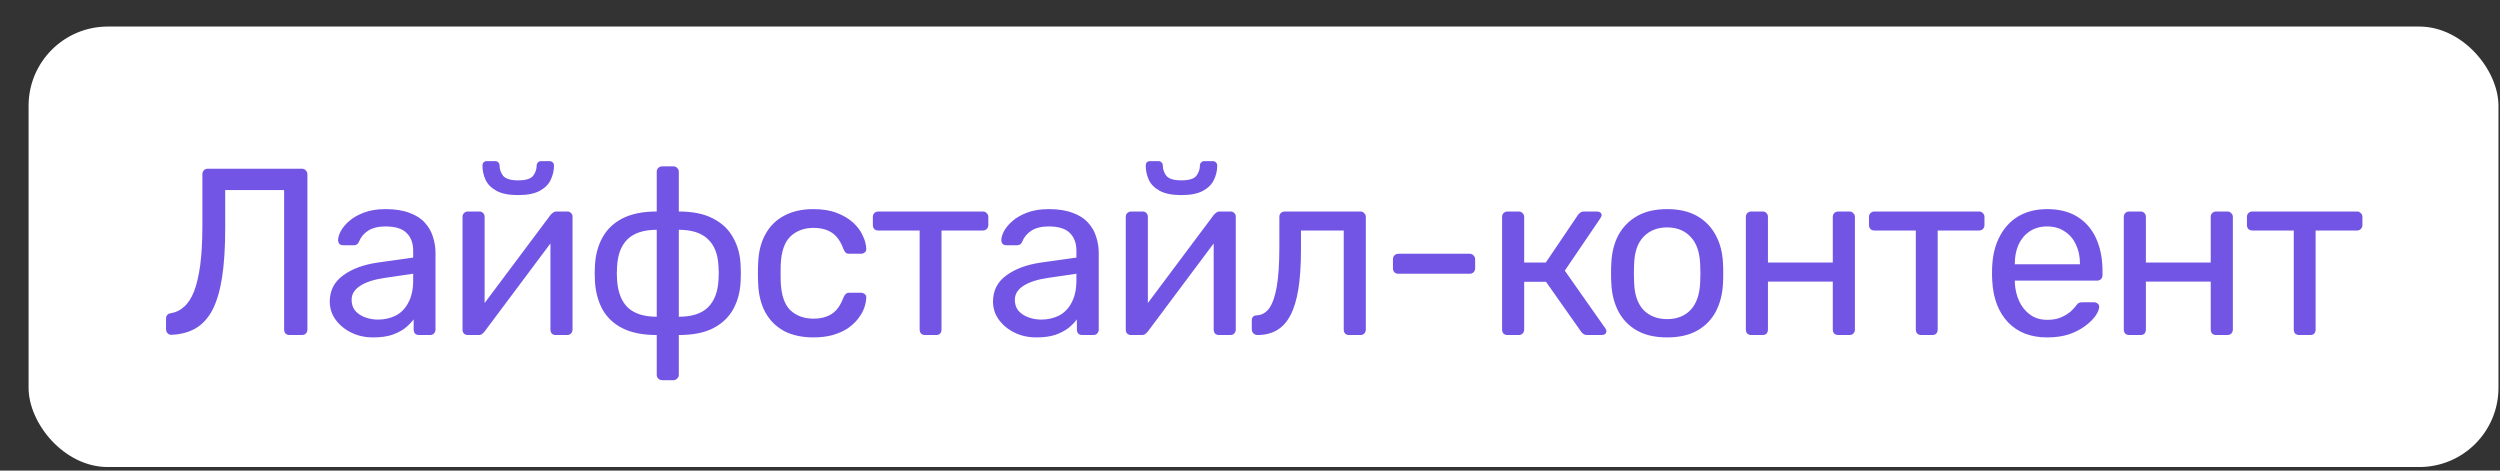
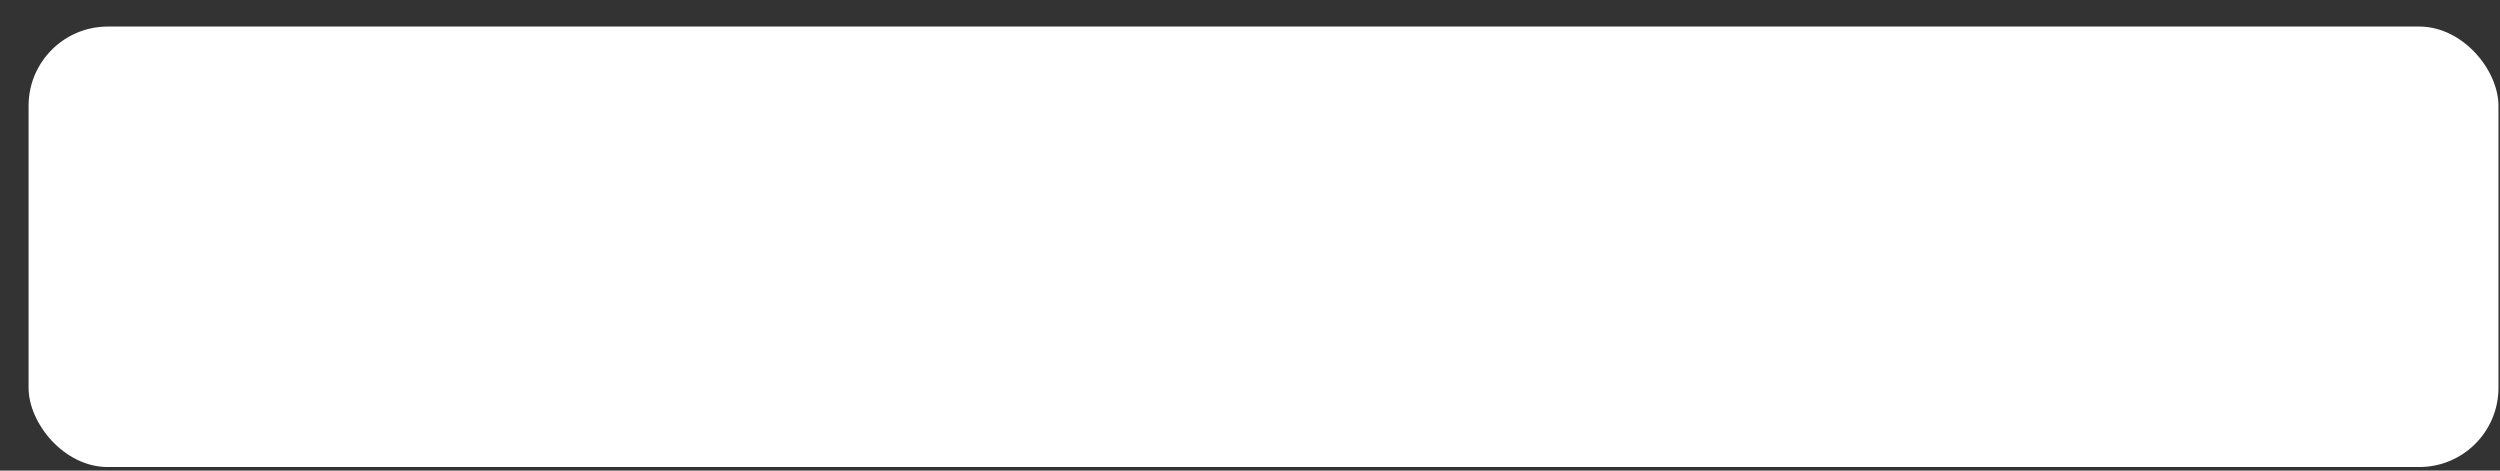
<svg xmlns="http://www.w3.org/2000/svg" width="85" height="16" viewBox="0 0 85 16" fill="none">
  <rect x="0" y="0" width="85" height="16" fill="#333333" stroke="none" />
  <rect x="0.972" y="0.903" width="83.976" height="14.976" rx="2.693" fill="white" />
-   <path d="M9.846 11.391C9.792 11.391 9.747 11.375 9.709 11.343C9.677 11.305 9.66 11.259 9.66 11.206V6.463H7.657V7.764C7.657 8.41 7.622 8.962 7.552 9.42C7.482 9.873 7.374 10.242 7.229 10.527C7.083 10.807 6.895 11.017 6.663 11.157C6.437 11.292 6.162 11.367 5.839 11.383C5.785 11.389 5.74 11.372 5.702 11.335C5.664 11.297 5.645 11.249 5.645 11.189V10.834C5.645 10.726 5.702 10.664 5.815 10.648C5.982 10.621 6.13 10.549 6.259 10.43C6.394 10.312 6.507 10.136 6.599 9.905C6.69 9.668 6.76 9.366 6.809 9C6.857 8.628 6.881 8.184 6.881 7.667V5.922C6.881 5.868 6.898 5.825 6.93 5.793C6.968 5.755 7.013 5.736 7.067 5.736H10.258C10.318 5.736 10.363 5.755 10.396 5.793C10.433 5.825 10.452 5.871 10.452 5.93V11.206C10.452 11.259 10.433 11.305 10.396 11.343C10.363 11.375 10.318 11.391 10.258 11.391H9.846ZM12.682 11.472C12.413 11.472 12.168 11.418 11.947 11.31C11.726 11.203 11.549 11.057 11.414 10.874C11.279 10.691 11.212 10.484 11.212 10.252C11.212 9.881 11.363 9.584 11.665 9.364C11.966 9.143 12.359 8.997 12.844 8.927L14.048 8.758V8.523C14.048 8.265 13.972 8.063 13.821 7.918C13.676 7.772 13.436 7.699 13.102 7.699C12.86 7.699 12.664 7.748 12.513 7.845C12.367 7.942 12.265 8.066 12.206 8.216C12.173 8.297 12.117 8.338 12.036 8.338H11.673C11.613 8.338 11.568 8.322 11.535 8.289C11.508 8.252 11.495 8.208 11.495 8.16C11.495 8.079 11.524 7.98 11.584 7.861C11.648 7.743 11.745 7.627 11.874 7.514C12.004 7.401 12.168 7.306 12.367 7.231C12.572 7.15 12.82 7.11 13.111 7.11C13.434 7.11 13.706 7.153 13.926 7.239C14.147 7.32 14.32 7.43 14.443 7.57C14.573 7.71 14.664 7.869 14.718 8.047C14.777 8.225 14.807 8.405 14.807 8.588V11.206C14.807 11.259 14.788 11.305 14.75 11.343C14.718 11.375 14.675 11.391 14.621 11.391H14.25C14.19 11.391 14.145 11.375 14.112 11.343C14.08 11.305 14.064 11.259 14.064 11.206V10.858C13.994 10.955 13.899 11.052 13.781 11.149C13.662 11.241 13.514 11.319 13.337 11.383C13.159 11.443 12.941 11.472 12.682 11.472ZM12.852 10.866C13.073 10.866 13.275 10.82 13.458 10.729C13.641 10.632 13.784 10.484 13.886 10.285C13.994 10.085 14.048 9.835 14.048 9.533V9.307L13.111 9.444C12.728 9.498 12.44 9.59 12.246 9.719C12.052 9.843 11.955 10.002 11.955 10.196C11.955 10.347 11.998 10.473 12.085 10.575C12.176 10.672 12.289 10.745 12.424 10.793C12.564 10.842 12.707 10.866 12.852 10.866ZM15.904 11.391C15.855 11.391 15.812 11.375 15.774 11.343C15.742 11.305 15.726 11.265 15.726 11.222V7.376C15.726 7.322 15.742 7.279 15.774 7.247C15.812 7.209 15.858 7.191 15.912 7.191H16.299C16.353 7.191 16.396 7.209 16.429 7.247C16.461 7.279 16.477 7.322 16.477 7.376V10.802L16.267 10.584L18.715 7.312C18.742 7.279 18.771 7.252 18.804 7.231C18.836 7.204 18.877 7.191 18.925 7.191H19.297C19.34 7.191 19.377 7.207 19.41 7.239C19.447 7.271 19.466 7.309 19.466 7.352V11.206C19.466 11.259 19.447 11.305 19.41 11.343C19.377 11.375 19.334 11.391 19.28 11.391H18.901C18.841 11.391 18.796 11.375 18.763 11.343C18.731 11.305 18.715 11.259 18.715 11.206V7.982L18.941 7.974L16.477 11.27C16.456 11.297 16.429 11.324 16.396 11.351C16.364 11.378 16.321 11.391 16.267 11.391H15.904ZM17.616 6.633C17.304 6.633 17.059 6.585 16.881 6.488C16.703 6.391 16.58 6.267 16.51 6.116C16.439 5.96 16.404 5.798 16.404 5.631C16.404 5.588 16.415 5.553 16.437 5.526C16.464 5.494 16.504 5.478 16.558 5.478H16.833C16.881 5.478 16.919 5.494 16.946 5.526C16.973 5.553 16.986 5.588 16.986 5.631C16.986 5.755 17.027 5.871 17.107 5.979C17.194 6.081 17.363 6.132 17.616 6.132C17.875 6.132 18.044 6.081 18.125 5.979C18.206 5.871 18.246 5.755 18.246 5.631C18.246 5.588 18.26 5.553 18.287 5.526C18.314 5.494 18.351 5.478 18.4 5.478H18.683C18.731 5.478 18.769 5.494 18.796 5.526C18.823 5.553 18.836 5.588 18.836 5.631C18.836 5.798 18.798 5.96 18.723 6.116C18.653 6.267 18.529 6.391 18.351 6.488C18.174 6.585 17.929 6.633 17.616 6.633ZM22.515 12.926C22.461 12.926 22.415 12.907 22.378 12.87C22.345 12.837 22.329 12.794 22.329 12.74V11.391C21.855 11.391 21.465 11.313 21.158 11.157C20.856 11.001 20.63 10.785 20.479 10.511C20.334 10.236 20.25 9.924 20.229 9.574C20.218 9.385 20.218 9.197 20.229 9.008C20.25 8.653 20.336 8.34 20.487 8.071C20.638 7.796 20.864 7.581 21.166 7.425C21.473 7.269 21.86 7.191 22.329 7.191V5.841C22.329 5.788 22.345 5.745 22.378 5.712C22.415 5.674 22.461 5.656 22.515 5.656H22.895C22.948 5.656 22.991 5.674 23.024 5.712C23.061 5.745 23.08 5.788 23.08 5.841V7.191C23.549 7.191 23.934 7.269 24.235 7.425C24.543 7.581 24.771 7.796 24.922 8.071C25.078 8.34 25.165 8.653 25.181 9.008C25.192 9.197 25.192 9.385 25.181 9.574C25.165 9.924 25.081 10.236 24.93 10.511C24.779 10.785 24.553 11.001 24.252 11.157C23.95 11.313 23.56 11.391 23.08 11.391V12.74C23.08 12.794 23.061 12.837 23.024 12.87C22.991 12.907 22.948 12.926 22.895 12.926H22.515ZM22.329 10.769V7.813C21.893 7.813 21.564 7.918 21.343 8.128C21.123 8.338 21.002 8.65 20.98 9.065C20.974 9.146 20.972 9.224 20.972 9.299C20.972 9.369 20.974 9.442 20.98 9.517C21.007 9.932 21.128 10.244 21.343 10.454C21.564 10.664 21.893 10.769 22.329 10.769ZM23.08 10.769C23.522 10.769 23.85 10.664 24.066 10.454C24.287 10.239 24.408 9.926 24.429 9.517C24.435 9.442 24.438 9.369 24.438 9.299C24.438 9.224 24.435 9.146 24.429 9.065C24.413 8.65 24.292 8.338 24.066 8.128C23.845 7.918 23.517 7.813 23.08 7.813V10.769ZM27.651 11.472C27.269 11.472 26.937 11.399 26.657 11.254C26.383 11.103 26.17 10.89 26.019 10.616C25.868 10.336 25.788 10.002 25.777 9.614C25.771 9.533 25.769 9.426 25.769 9.291C25.769 9.156 25.771 9.049 25.777 8.968C25.788 8.58 25.868 8.249 26.019 7.974C26.17 7.694 26.383 7.481 26.657 7.336C26.937 7.185 27.269 7.11 27.651 7.11C27.963 7.11 28.23 7.153 28.451 7.239C28.677 7.325 28.863 7.436 29.008 7.57C29.154 7.705 29.261 7.85 29.331 8.006C29.407 8.163 29.447 8.311 29.453 8.451C29.458 8.505 29.442 8.548 29.404 8.58C29.366 8.612 29.321 8.628 29.267 8.628H28.879C28.825 8.628 28.785 8.618 28.758 8.596C28.731 8.569 28.704 8.526 28.677 8.467C28.58 8.203 28.448 8.017 28.281 7.91C28.114 7.802 27.907 7.748 27.659 7.748C27.336 7.748 27.072 7.848 26.867 8.047C26.668 8.246 26.561 8.567 26.544 9.008C26.539 9.202 26.539 9.391 26.544 9.574C26.561 10.021 26.668 10.344 26.867 10.543C27.072 10.737 27.336 10.834 27.659 10.834C27.907 10.834 28.114 10.78 28.281 10.672C28.448 10.565 28.58 10.379 28.677 10.115C28.704 10.056 28.731 10.015 28.758 9.994C28.785 9.967 28.825 9.953 28.879 9.953H29.267C29.321 9.953 29.366 9.97 29.404 10.002C29.442 10.034 29.458 10.077 29.453 10.131C29.447 10.244 29.423 10.36 29.38 10.478C29.337 10.597 29.267 10.718 29.17 10.842C29.078 10.96 28.962 11.068 28.822 11.165C28.682 11.257 28.513 11.332 28.314 11.391C28.12 11.445 27.899 11.472 27.651 11.472ZM31.454 11.391C31.4 11.391 31.354 11.375 31.317 11.343C31.284 11.305 31.268 11.259 31.268 11.206V7.837H29.863C29.809 7.837 29.763 7.821 29.725 7.788C29.693 7.751 29.677 7.705 29.677 7.651V7.376C29.677 7.322 29.693 7.279 29.725 7.247C29.763 7.209 29.809 7.191 29.863 7.191H33.417C33.471 7.191 33.514 7.209 33.546 7.247C33.584 7.279 33.603 7.322 33.603 7.376V7.651C33.603 7.705 33.584 7.751 33.546 7.788C33.514 7.821 33.471 7.837 33.417 7.837H32.011V11.206C32.011 11.259 31.995 11.305 31.963 11.343C31.931 11.375 31.885 11.391 31.826 11.391H31.454ZM35.232 11.472C34.963 11.472 34.718 11.418 34.497 11.31C34.276 11.203 34.099 11.057 33.964 10.874C33.83 10.691 33.762 10.484 33.762 10.252C33.762 9.881 33.913 9.584 34.215 9.364C34.516 9.143 34.909 8.997 35.394 8.927L36.598 8.758V8.523C36.598 8.265 36.522 8.063 36.371 7.918C36.226 7.772 35.986 7.699 35.653 7.699C35.41 7.699 35.214 7.748 35.063 7.845C34.917 7.942 34.815 8.066 34.756 8.216C34.724 8.297 34.667 8.338 34.586 8.338H34.223C34.163 8.338 34.118 8.322 34.085 8.289C34.058 8.252 34.045 8.208 34.045 8.16C34.045 8.079 34.075 7.98 34.134 7.861C34.198 7.743 34.295 7.627 34.425 7.514C34.554 7.401 34.718 7.306 34.917 7.231C35.122 7.15 35.37 7.11 35.661 7.11C35.984 7.11 36.256 7.153 36.477 7.239C36.697 7.32 36.87 7.43 36.993 7.57C37.123 7.71 37.214 7.869 37.268 8.047C37.327 8.225 37.357 8.405 37.357 8.588V11.206C37.357 11.259 37.338 11.305 37.3 11.343C37.268 11.375 37.225 11.391 37.171 11.391H36.8C36.74 11.391 36.695 11.375 36.662 11.343C36.63 11.305 36.614 11.259 36.614 11.206V10.858C36.544 10.955 36.45 11.052 36.331 11.149C36.213 11.241 36.065 11.319 35.887 11.383C35.709 11.443 35.491 11.472 35.232 11.472ZM35.402 10.866C35.623 10.866 35.825 10.82 36.008 10.729C36.191 10.632 36.334 10.484 36.436 10.285C36.544 10.085 36.598 9.835 36.598 9.533V9.307L35.661 9.444C35.278 9.498 34.99 9.59 34.796 9.719C34.602 9.843 34.505 10.002 34.505 10.196C34.505 10.347 34.548 10.473 34.635 10.575C34.726 10.672 34.839 10.745 34.974 10.793C35.114 10.842 35.257 10.866 35.402 10.866ZM38.454 11.391C38.405 11.391 38.362 11.375 38.325 11.343C38.292 11.305 38.276 11.265 38.276 11.222V7.376C38.276 7.322 38.292 7.279 38.325 7.247C38.362 7.209 38.408 7.191 38.462 7.191H38.85C38.903 7.191 38.947 7.209 38.979 7.247C39.011 7.279 39.027 7.322 39.027 7.376V10.802L38.817 10.584L41.265 7.312C41.292 7.279 41.322 7.252 41.354 7.231C41.386 7.204 41.427 7.191 41.475 7.191H41.847C41.89 7.191 41.927 7.207 41.96 7.239C41.997 7.271 42.016 7.309 42.016 7.352V11.206C42.016 11.259 41.997 11.305 41.96 11.343C41.927 11.375 41.884 11.391 41.831 11.391H41.451C41.392 11.391 41.346 11.375 41.313 11.343C41.281 11.305 41.265 11.259 41.265 11.206V7.982L41.491 7.974L39.027 11.27C39.006 11.297 38.979 11.324 38.947 11.351C38.914 11.378 38.871 11.391 38.817 11.391H38.454ZM40.166 6.633C39.854 6.633 39.609 6.585 39.431 6.488C39.254 6.391 39.13 6.267 39.06 6.116C38.99 5.96 38.955 5.798 38.955 5.631C38.955 5.588 38.965 5.553 38.987 5.526C39.014 5.494 39.054 5.478 39.108 5.478H39.383C39.431 5.478 39.469 5.494 39.496 5.526C39.523 5.553 39.536 5.588 39.536 5.631C39.536 5.755 39.577 5.871 39.657 5.979C39.744 6.081 39.913 6.132 40.166 6.132C40.425 6.132 40.594 6.081 40.675 5.979C40.756 5.871 40.797 5.755 40.797 5.631C40.797 5.588 40.81 5.553 40.837 5.526C40.864 5.494 40.901 5.478 40.95 5.478H41.233C41.281 5.478 41.319 5.494 41.346 5.526C41.373 5.553 41.386 5.588 41.386 5.631C41.386 5.798 41.349 5.96 41.273 6.116C41.203 6.267 41.079 6.391 40.901 6.488C40.724 6.585 40.479 6.633 40.166 6.633ZM42.755 11.391C42.701 11.391 42.655 11.372 42.617 11.335C42.579 11.297 42.561 11.251 42.561 11.197V10.899C42.561 10.785 42.617 10.726 42.73 10.721C42.897 10.715 43.037 10.637 43.15 10.486C43.263 10.33 43.35 10.085 43.409 9.751C43.468 9.412 43.498 8.965 43.498 8.41V7.376C43.498 7.322 43.514 7.279 43.546 7.247C43.584 7.209 43.63 7.191 43.684 7.191L46.252 7.191C46.306 7.191 46.349 7.209 46.382 7.247C46.419 7.279 46.438 7.322 46.438 7.376V11.206C46.438 11.259 46.419 11.305 46.382 11.343C46.349 11.375 46.306 11.391 46.252 11.391H45.865C45.811 11.391 45.768 11.375 45.735 11.343C45.703 11.305 45.687 11.259 45.687 11.206V7.837H44.233V8.499C44.233 9.016 44.203 9.461 44.144 9.832C44.085 10.198 43.993 10.497 43.869 10.729C43.751 10.955 43.597 11.122 43.409 11.23C43.226 11.337 43.008 11.391 42.755 11.391ZM47.546 9.307C47.492 9.307 47.446 9.291 47.408 9.259C47.376 9.221 47.36 9.175 47.36 9.121V8.814C47.36 8.76 47.376 8.717 47.408 8.685C47.446 8.647 47.492 8.628 47.546 8.628H49.969C50.023 8.628 50.066 8.647 50.098 8.685C50.136 8.717 50.155 8.76 50.155 8.814V9.121C50.155 9.175 50.136 9.221 50.098 9.259C50.066 9.291 50.023 9.307 49.969 9.307H47.546ZM51.257 11.391C51.203 11.391 51.157 11.375 51.119 11.343C51.087 11.305 51.071 11.259 51.071 11.206V7.376C51.071 7.322 51.087 7.279 51.119 7.247C51.157 7.209 51.203 7.191 51.257 7.191H51.636C51.69 7.191 51.733 7.209 51.766 7.247C51.803 7.279 51.822 7.322 51.822 7.376V8.927H52.557L53.648 7.312C53.675 7.274 53.704 7.244 53.737 7.223C53.769 7.201 53.812 7.191 53.866 7.191H54.286C54.334 7.191 54.375 7.201 54.407 7.223C54.44 7.244 54.456 7.277 54.456 7.32C54.456 7.331 54.45 7.347 54.44 7.368C54.434 7.384 54.426 7.401 54.415 7.417L53.203 9.202L54.577 11.157C54.604 11.189 54.617 11.224 54.617 11.262C54.617 11.305 54.601 11.337 54.569 11.359C54.542 11.38 54.504 11.391 54.456 11.391H53.963C53.914 11.391 53.874 11.38 53.842 11.359C53.809 11.337 53.78 11.308 53.753 11.27L52.565 9.582H51.822V11.206C51.822 11.259 51.803 11.305 51.766 11.343C51.733 11.375 51.69 11.391 51.636 11.391H51.257ZM56.683 11.472C56.274 11.472 55.932 11.394 55.657 11.238C55.382 11.082 55.172 10.866 55.027 10.591C54.882 10.312 54.801 9.994 54.785 9.638C54.779 9.547 54.776 9.431 54.776 9.291C54.776 9.146 54.779 9.03 54.785 8.944C54.801 8.583 54.882 8.265 55.027 7.99C55.178 7.716 55.39 7.5 55.665 7.344C55.94 7.188 56.279 7.11 56.683 7.11C57.087 7.11 57.426 7.188 57.701 7.344C57.975 7.5 58.185 7.716 58.331 7.99C58.482 8.265 58.565 8.583 58.581 8.944C58.587 9.03 58.59 9.146 58.59 9.291C58.59 9.431 58.587 9.547 58.581 9.638C58.565 9.994 58.484 10.312 58.339 10.591C58.194 10.866 57.984 11.082 57.709 11.238C57.434 11.394 57.092 11.472 56.683 11.472ZM56.683 10.85C57.017 10.85 57.283 10.745 57.483 10.535C57.682 10.32 57.79 10.007 57.806 9.598C57.811 9.517 57.814 9.415 57.814 9.291C57.814 9.167 57.811 9.065 57.806 8.984C57.79 8.575 57.682 8.265 57.483 8.055C57.283 7.84 57.017 7.732 56.683 7.732C56.349 7.732 56.08 7.84 55.875 8.055C55.676 8.265 55.571 8.575 55.56 8.984C55.555 9.065 55.552 9.167 55.552 9.291C55.552 9.415 55.555 9.517 55.56 9.598C55.571 10.007 55.676 10.32 55.875 10.535C56.08 10.745 56.349 10.85 56.683 10.85ZM59.544 11.391C59.491 11.391 59.445 11.375 59.407 11.343C59.375 11.305 59.359 11.259 59.359 11.206V7.376C59.359 7.322 59.375 7.279 59.407 7.247C59.445 7.209 59.491 7.191 59.544 7.191H59.932C59.986 7.191 60.029 7.209 60.062 7.247C60.094 7.279 60.11 7.322 60.11 7.376V8.927H62.315V7.376C62.315 7.322 62.331 7.279 62.364 7.247C62.401 7.209 62.447 7.191 62.501 7.191H62.881C62.935 7.191 62.978 7.209 63.01 7.247C63.048 7.279 63.067 7.322 63.067 7.376V11.206C63.067 11.259 63.048 11.305 63.01 11.343C62.978 11.375 62.935 11.391 62.881 11.391H62.501C62.447 11.391 62.401 11.375 62.364 11.343C62.331 11.305 62.315 11.259 62.315 11.206V9.574H60.11V11.206C60.11 11.259 60.094 11.305 60.062 11.343C60.029 11.375 59.986 11.391 59.932 11.391H59.544ZM65.324 11.391C65.27 11.391 65.224 11.375 65.186 11.343C65.154 11.305 65.138 11.259 65.138 11.206V7.837H63.732C63.678 7.837 63.633 7.821 63.595 7.788C63.562 7.751 63.546 7.705 63.546 7.651V7.376C63.546 7.322 63.562 7.279 63.595 7.247C63.633 7.209 63.678 7.191 63.732 7.191H67.287C67.341 7.191 67.383 7.209 67.416 7.247C67.454 7.279 67.472 7.322 67.472 7.376V7.651C67.472 7.705 67.454 7.751 67.416 7.788C67.383 7.821 67.341 7.837 67.287 7.837H65.881V11.206C65.881 11.259 65.865 11.305 65.832 11.343C65.8 11.375 65.754 11.391 65.695 11.391H65.324ZM69.603 11.472C69.048 11.472 68.606 11.302 68.278 10.963C67.95 10.618 67.769 10.15 67.737 9.557C67.731 9.487 67.729 9.399 67.729 9.291C67.729 9.178 67.731 9.086 67.737 9.016C67.758 8.634 67.847 8.3 68.003 8.015C68.159 7.724 68.372 7.5 68.641 7.344C68.916 7.188 69.237 7.11 69.603 7.11C70.012 7.11 70.354 7.196 70.629 7.368C70.909 7.541 71.122 7.786 71.267 8.103C71.412 8.421 71.485 8.793 71.485 9.218V9.356C71.485 9.415 71.466 9.461 71.428 9.493C71.396 9.525 71.353 9.541 71.299 9.541H68.504C68.504 9.547 68.504 9.557 68.504 9.574C68.504 9.59 68.504 9.603 68.504 9.614C68.515 9.835 68.563 10.042 68.65 10.236C68.736 10.425 68.86 10.578 69.021 10.697C69.183 10.815 69.377 10.874 69.603 10.874C69.797 10.874 69.958 10.845 70.088 10.785C70.217 10.726 70.322 10.662 70.403 10.591C70.483 10.516 70.537 10.46 70.564 10.422C70.613 10.352 70.65 10.312 70.677 10.301C70.704 10.285 70.747 10.277 70.806 10.277H71.194C71.248 10.277 71.291 10.293 71.323 10.325C71.361 10.352 71.377 10.392 71.372 10.446C71.367 10.527 71.323 10.627 71.243 10.745C71.162 10.858 71.046 10.971 70.895 11.084C70.745 11.197 70.561 11.292 70.346 11.367C70.131 11.437 69.883 11.472 69.603 11.472ZM68.504 8.984H70.718V8.96C70.718 8.717 70.672 8.502 70.58 8.313C70.494 8.125 70.368 7.977 70.201 7.869C70.034 7.756 69.834 7.699 69.603 7.699C69.371 7.699 69.172 7.756 69.005 7.869C68.844 7.977 68.72 8.125 68.633 8.313C68.547 8.502 68.504 8.717 68.504 8.96V8.984ZM72.394 11.391C72.341 11.391 72.295 11.375 72.257 11.343C72.225 11.305 72.209 11.259 72.209 11.206V7.376C72.209 7.322 72.225 7.279 72.257 7.247C72.295 7.209 72.341 7.191 72.394 7.191H72.782C72.836 7.191 72.879 7.209 72.912 7.247C72.944 7.279 72.96 7.322 72.96 7.376V8.927H75.165V7.376C75.165 7.322 75.181 7.279 75.214 7.247C75.251 7.209 75.297 7.191 75.351 7.191H75.731C75.785 7.191 75.828 7.209 75.86 7.247C75.898 7.279 75.917 7.322 75.917 7.376V11.206C75.917 11.259 75.898 11.305 75.86 11.343C75.828 11.375 75.785 11.391 75.731 11.391H75.351C75.297 11.391 75.251 11.375 75.214 11.343C75.181 11.305 75.165 11.259 75.165 11.206V9.574H72.96V11.206C72.96 11.259 72.944 11.305 72.912 11.343C72.879 11.375 72.836 11.391 72.782 11.391H72.394ZM78.174 11.391C78.12 11.391 78.074 11.375 78.036 11.343C78.004 11.305 77.988 11.259 77.988 11.206V7.837H76.582C76.528 7.837 76.483 7.821 76.445 7.788C76.412 7.751 76.396 7.705 76.396 7.651V7.376C76.396 7.322 76.412 7.279 76.445 7.247C76.483 7.209 76.528 7.191 76.582 7.191H80.137C80.19 7.191 80.234 7.209 80.266 7.247C80.303 7.279 80.322 7.322 80.322 7.376V7.651C80.322 7.705 80.303 7.751 80.266 7.788C80.234 7.821 80.19 7.837 80.137 7.837H78.731V11.206C78.731 11.259 78.715 11.305 78.683 11.343C78.65 11.375 78.604 11.391 78.545 11.391H78.174Z" fill="#7255E5" />
</svg>